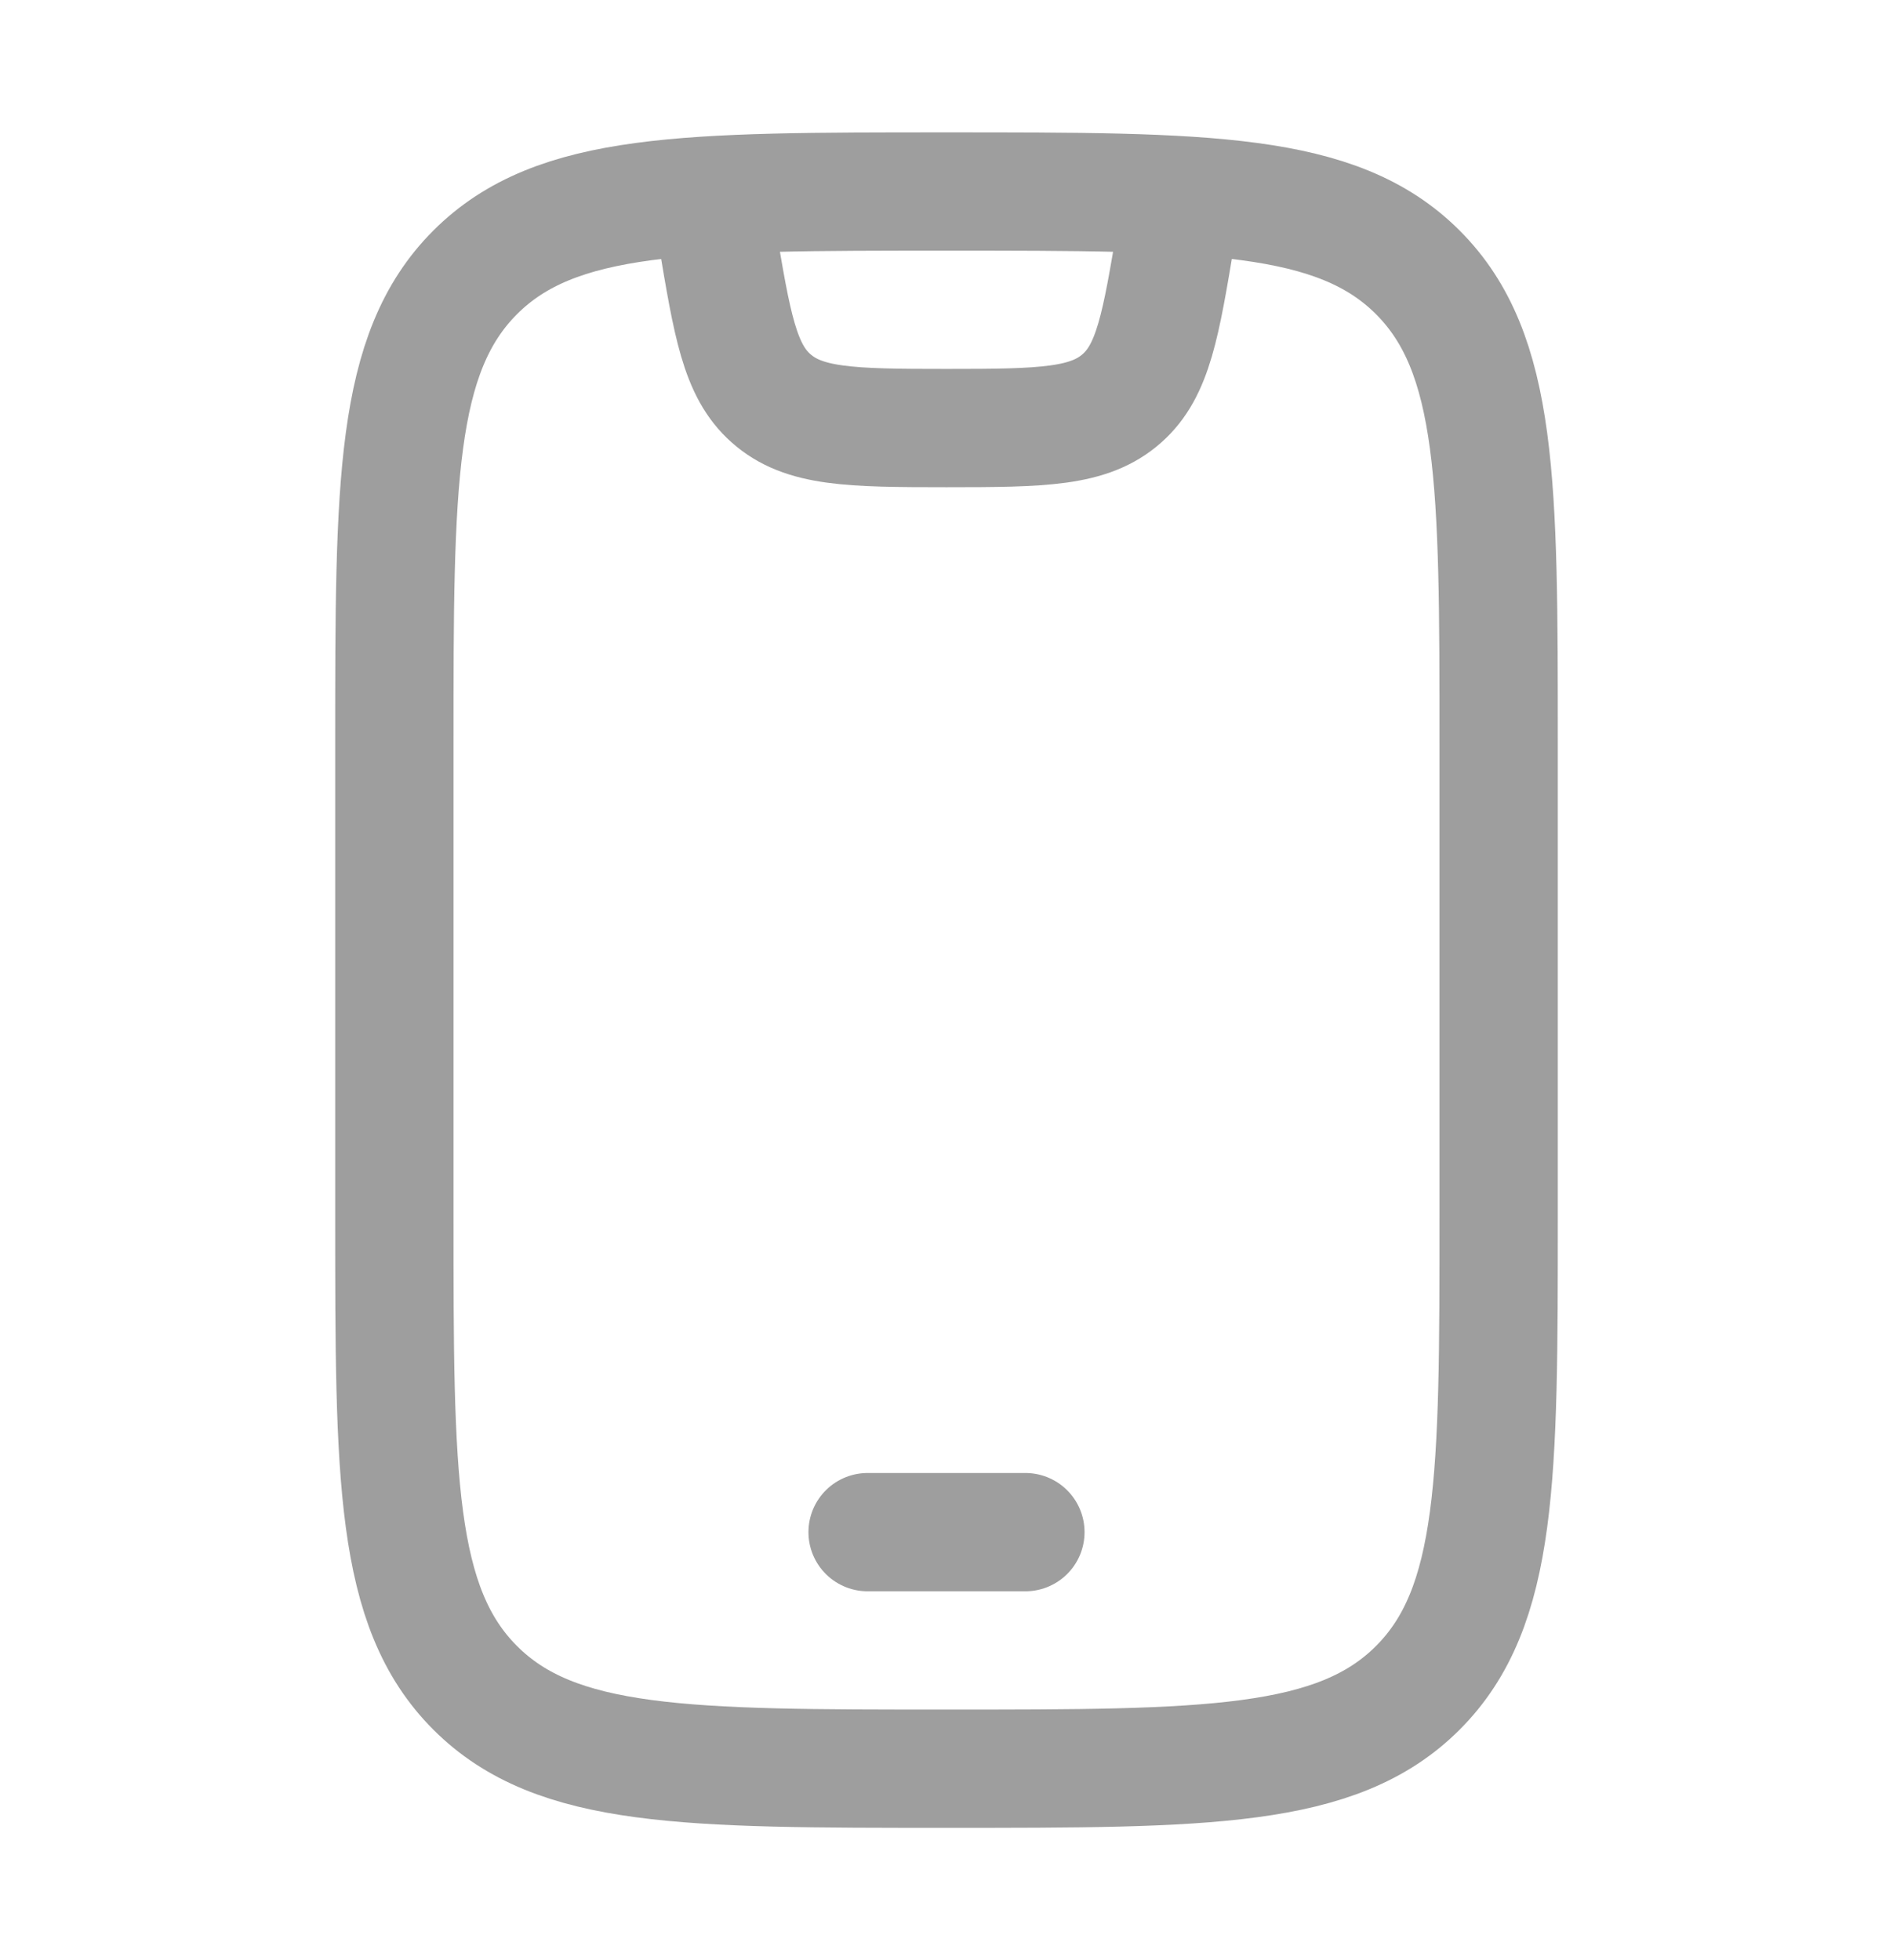
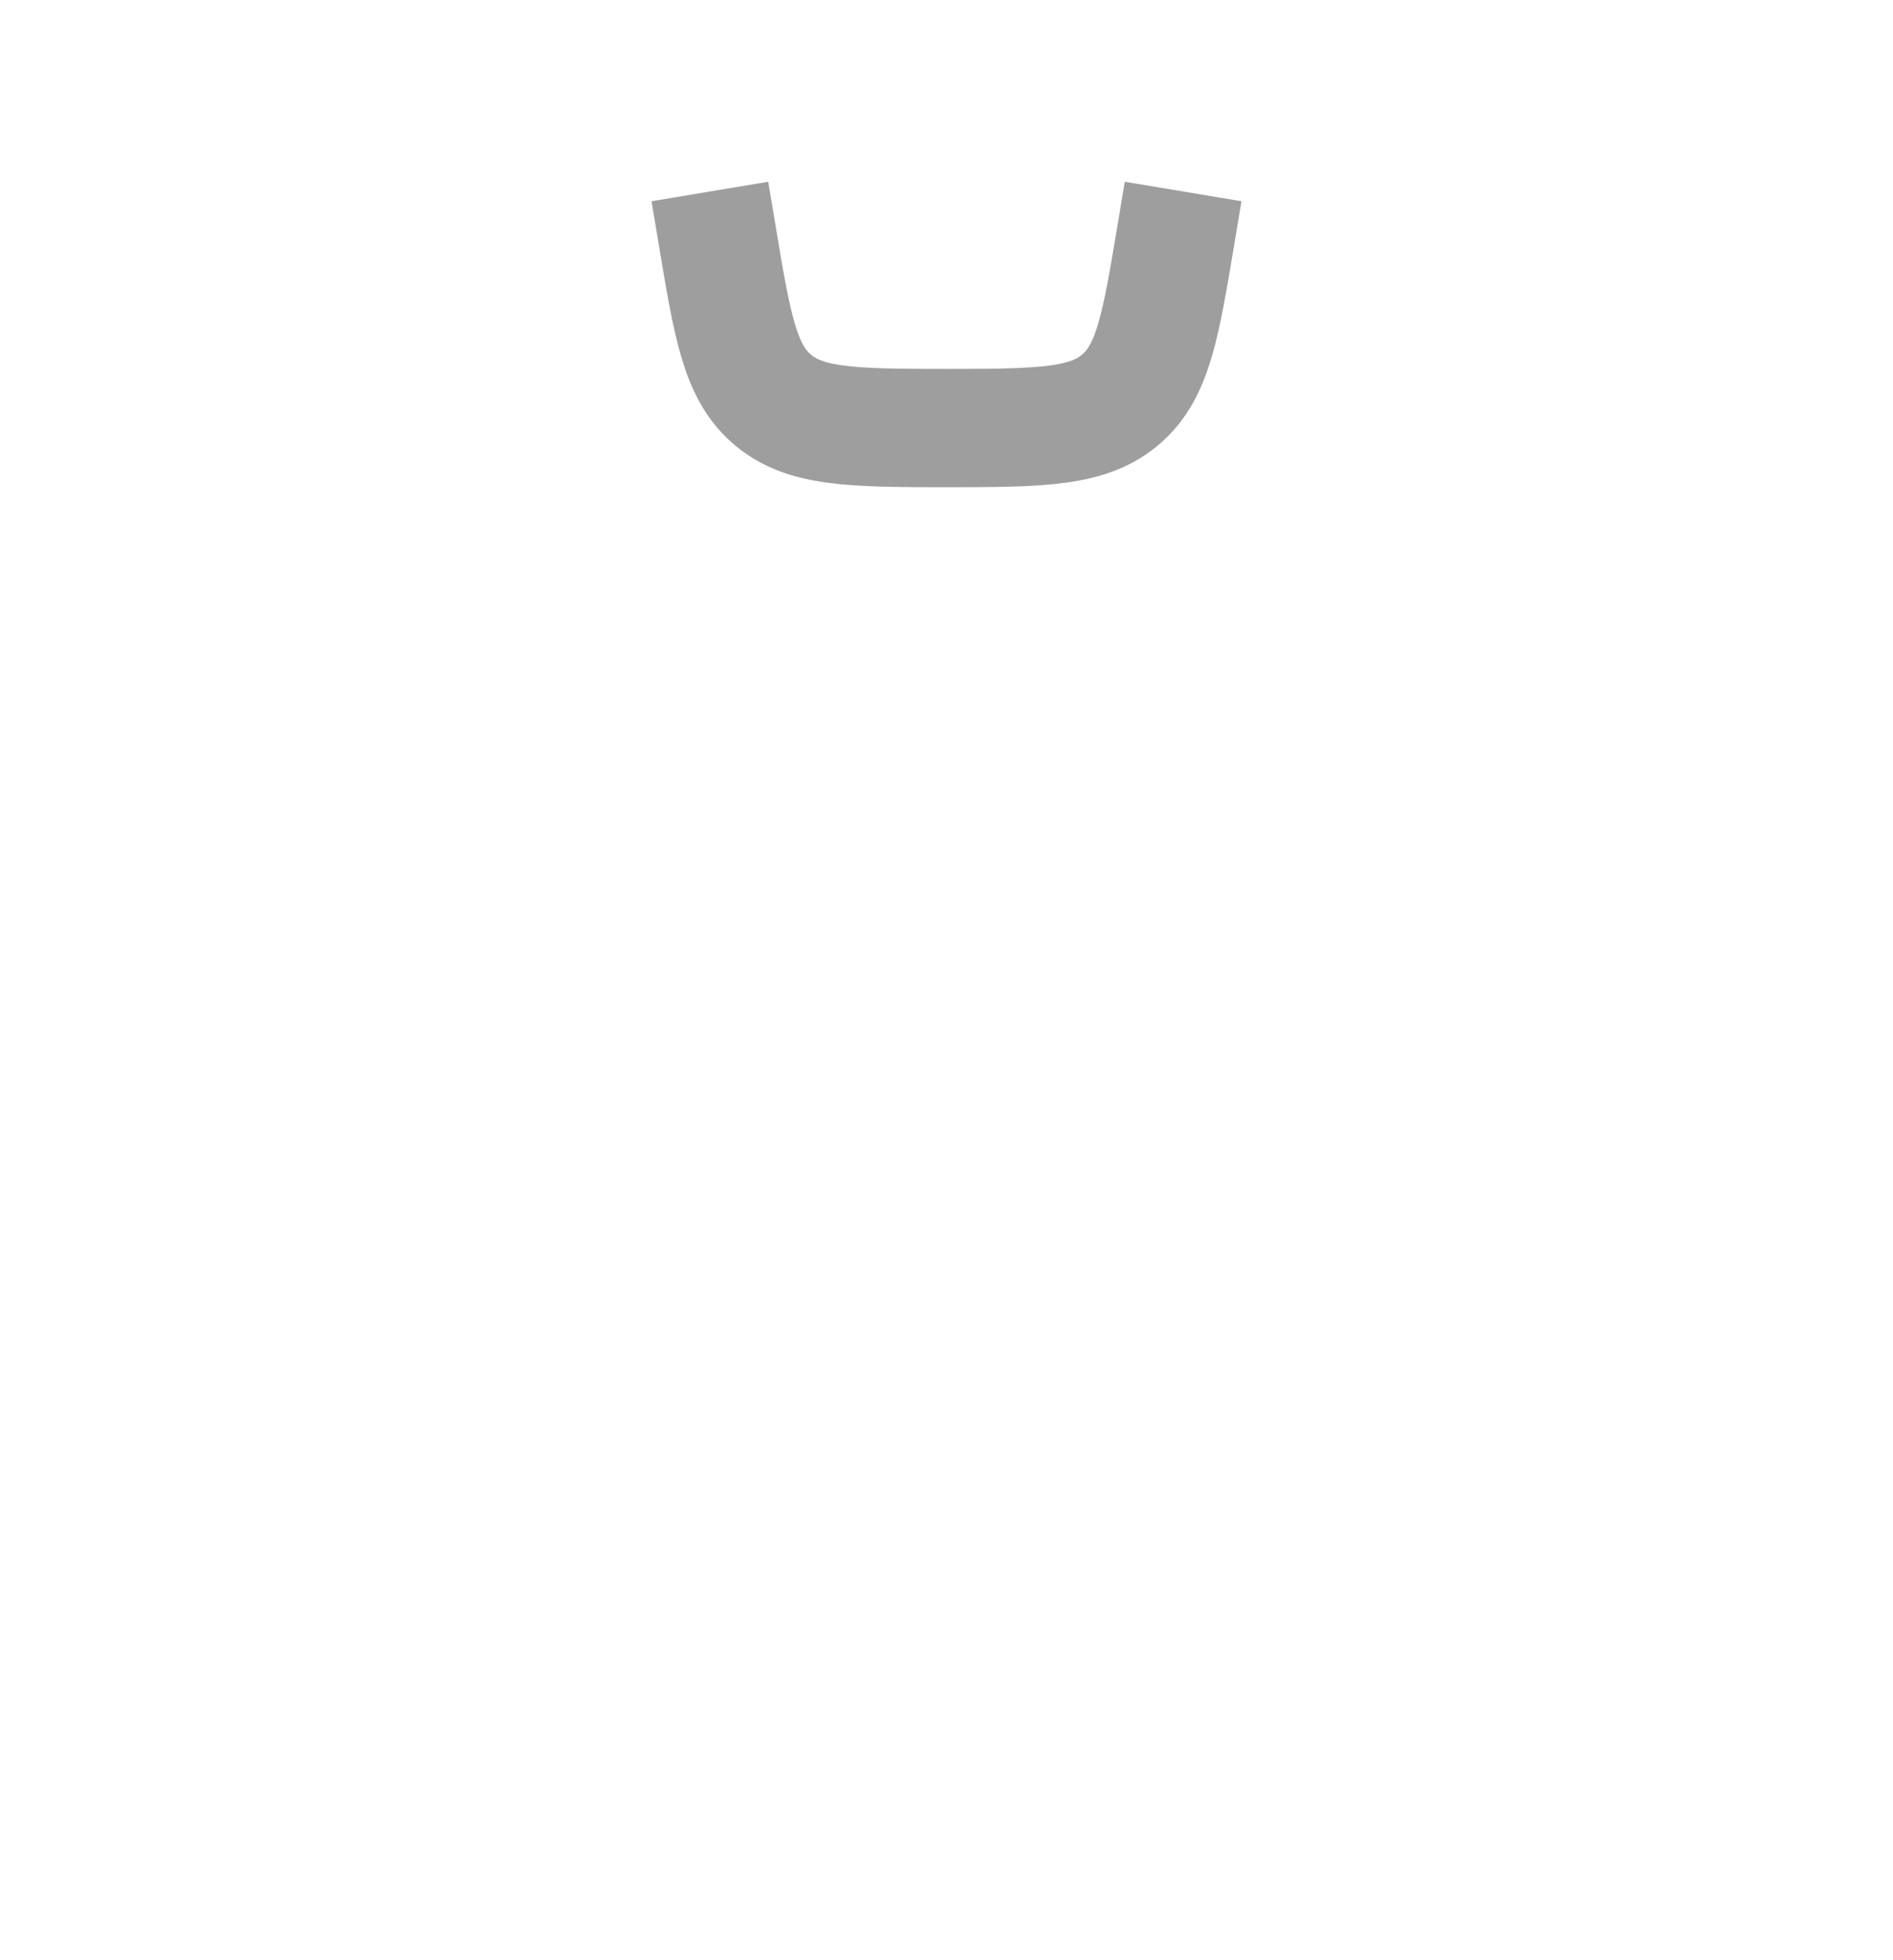
<svg xmlns="http://www.w3.org/2000/svg" width="28" height="29" viewBox="0 0 28 29" fill="none">
-   <path d="M5.833 11C5.833 7.15 5.833 5.225 7.029 4.029C8.225 2.833 10.15 2.833 14 2.833C17.85 2.833 19.775 2.833 20.971 4.029C22.167 5.225 22.167 7.15 22.167 11V18C22.167 21.85 22.167 23.775 20.971 24.971C19.775 26.167 17.85 26.167 14 26.167C10.15 26.167 8.225 26.167 7.029 24.971C5.833 23.775 5.833 21.85 5.833 18V11Z" stroke="#9E9E9E" stroke-width="1.75" stroke-linecap="round" />
-   <path d="M12.833 22.667H15.167" stroke="#9E9E9E" stroke-width="1.75" stroke-linecap="round" stroke-linejoin="round" />
  <path d="M10.5 2.833L10.604 3.456C10.829 4.807 10.941 5.482 11.404 5.892C11.887 6.321 12.572 6.333 14 6.333C15.428 6.333 16.113 6.321 16.596 5.892C17.059 5.482 17.171 4.807 17.396 3.456L17.5 2.833" stroke="#9E9E9E" stroke-width="1.75" stroke-linejoin="round" />
</svg>